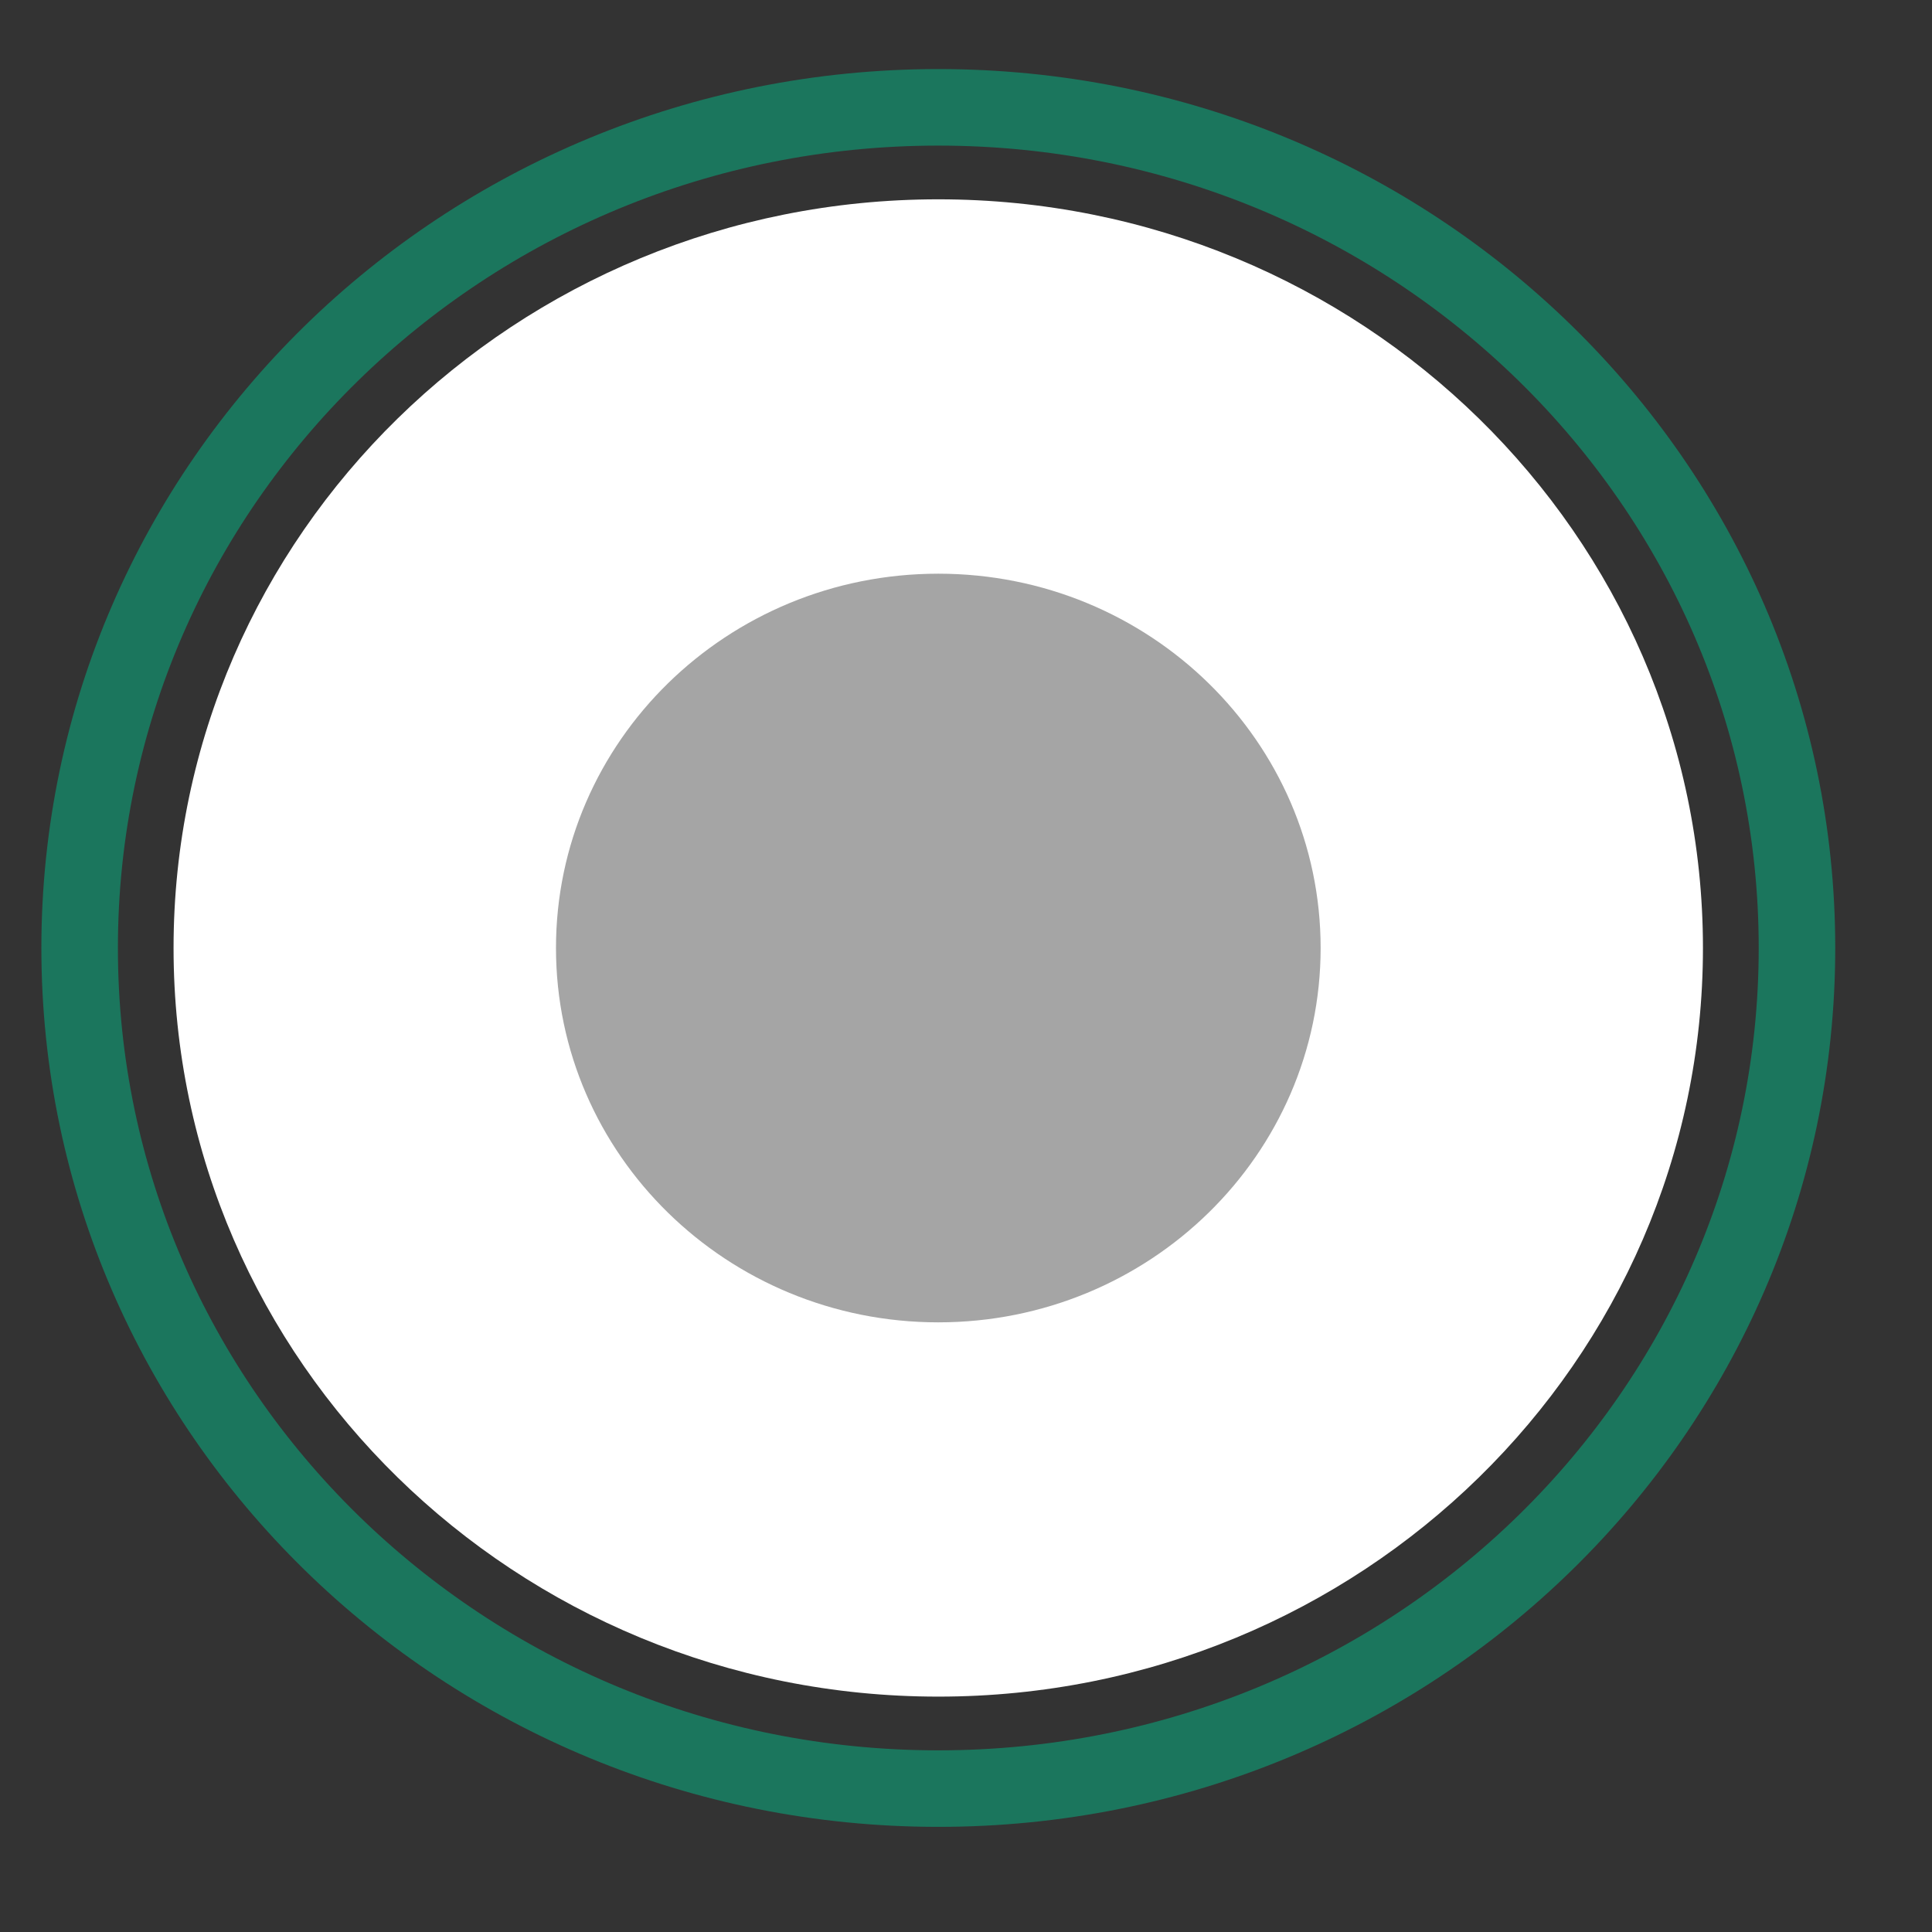
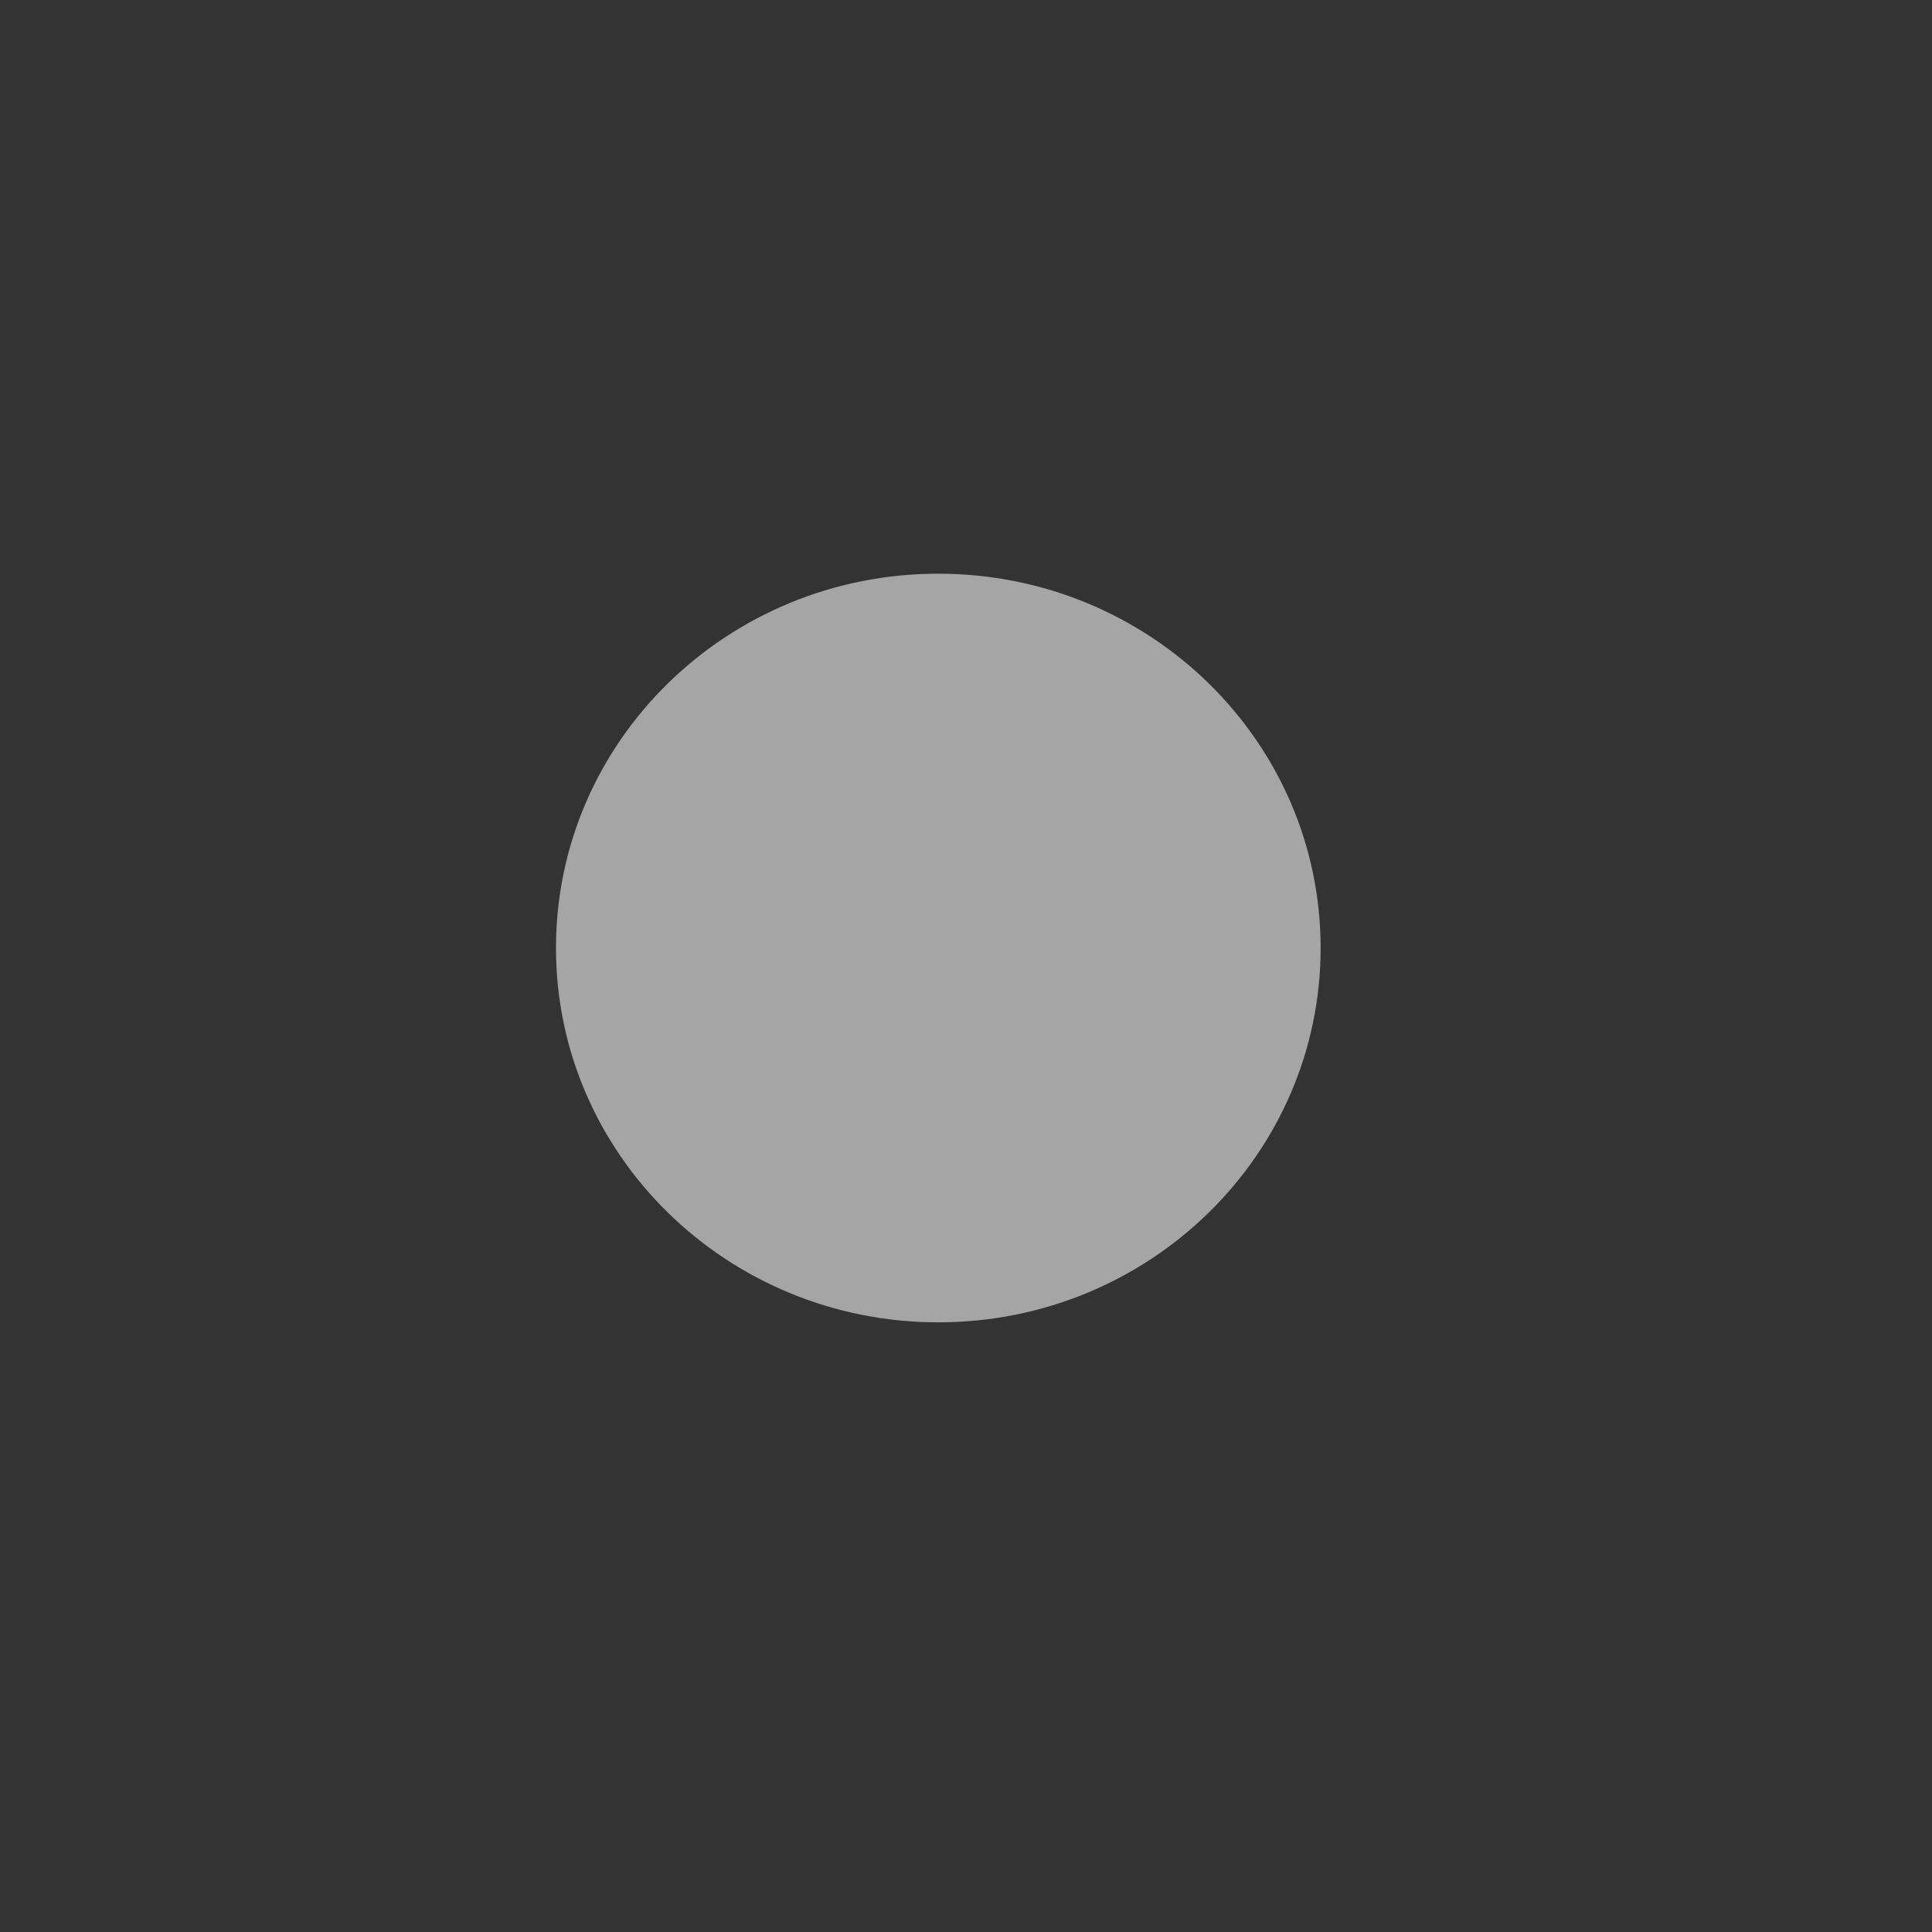
<svg xmlns="http://www.w3.org/2000/svg" width="18" height="18" viewBox="0 0 18 18" fill="none">
  <rect x="0" y="0" width="18" height="18" fill="#333333" stroke="none" />
-   <path d="M8.742 15.807C12.676 15.807 15.866 12.684 15.866 8.832C15.866 4.98 12.676 1.857 8.742 1.857C4.807 1.857 1.617 4.98 1.617 8.832C1.617 12.684 4.807 15.807 8.742 15.807Z" fill="white" />
-   <path d="M8.742 16.664C13.161 16.664 16.742 13.158 16.742 8.832C16.742 4.507 13.161 1 8.742 1C4.324 1 0.742 4.507 0.742 8.832C0.742 13.158 4.324 16.664 8.742 16.664Z" stroke="#1B765D" stroke-width="0.713" />
  <path d="M8.742 12.32C10.709 12.32 12.304 10.758 12.304 8.832C12.304 6.906 10.709 5.345 8.742 5.345C6.775 5.345 5.18 6.906 5.18 8.832C5.18 10.758 6.775 12.32 8.742 12.32Z" fill="#A5A5A5" />
</svg>